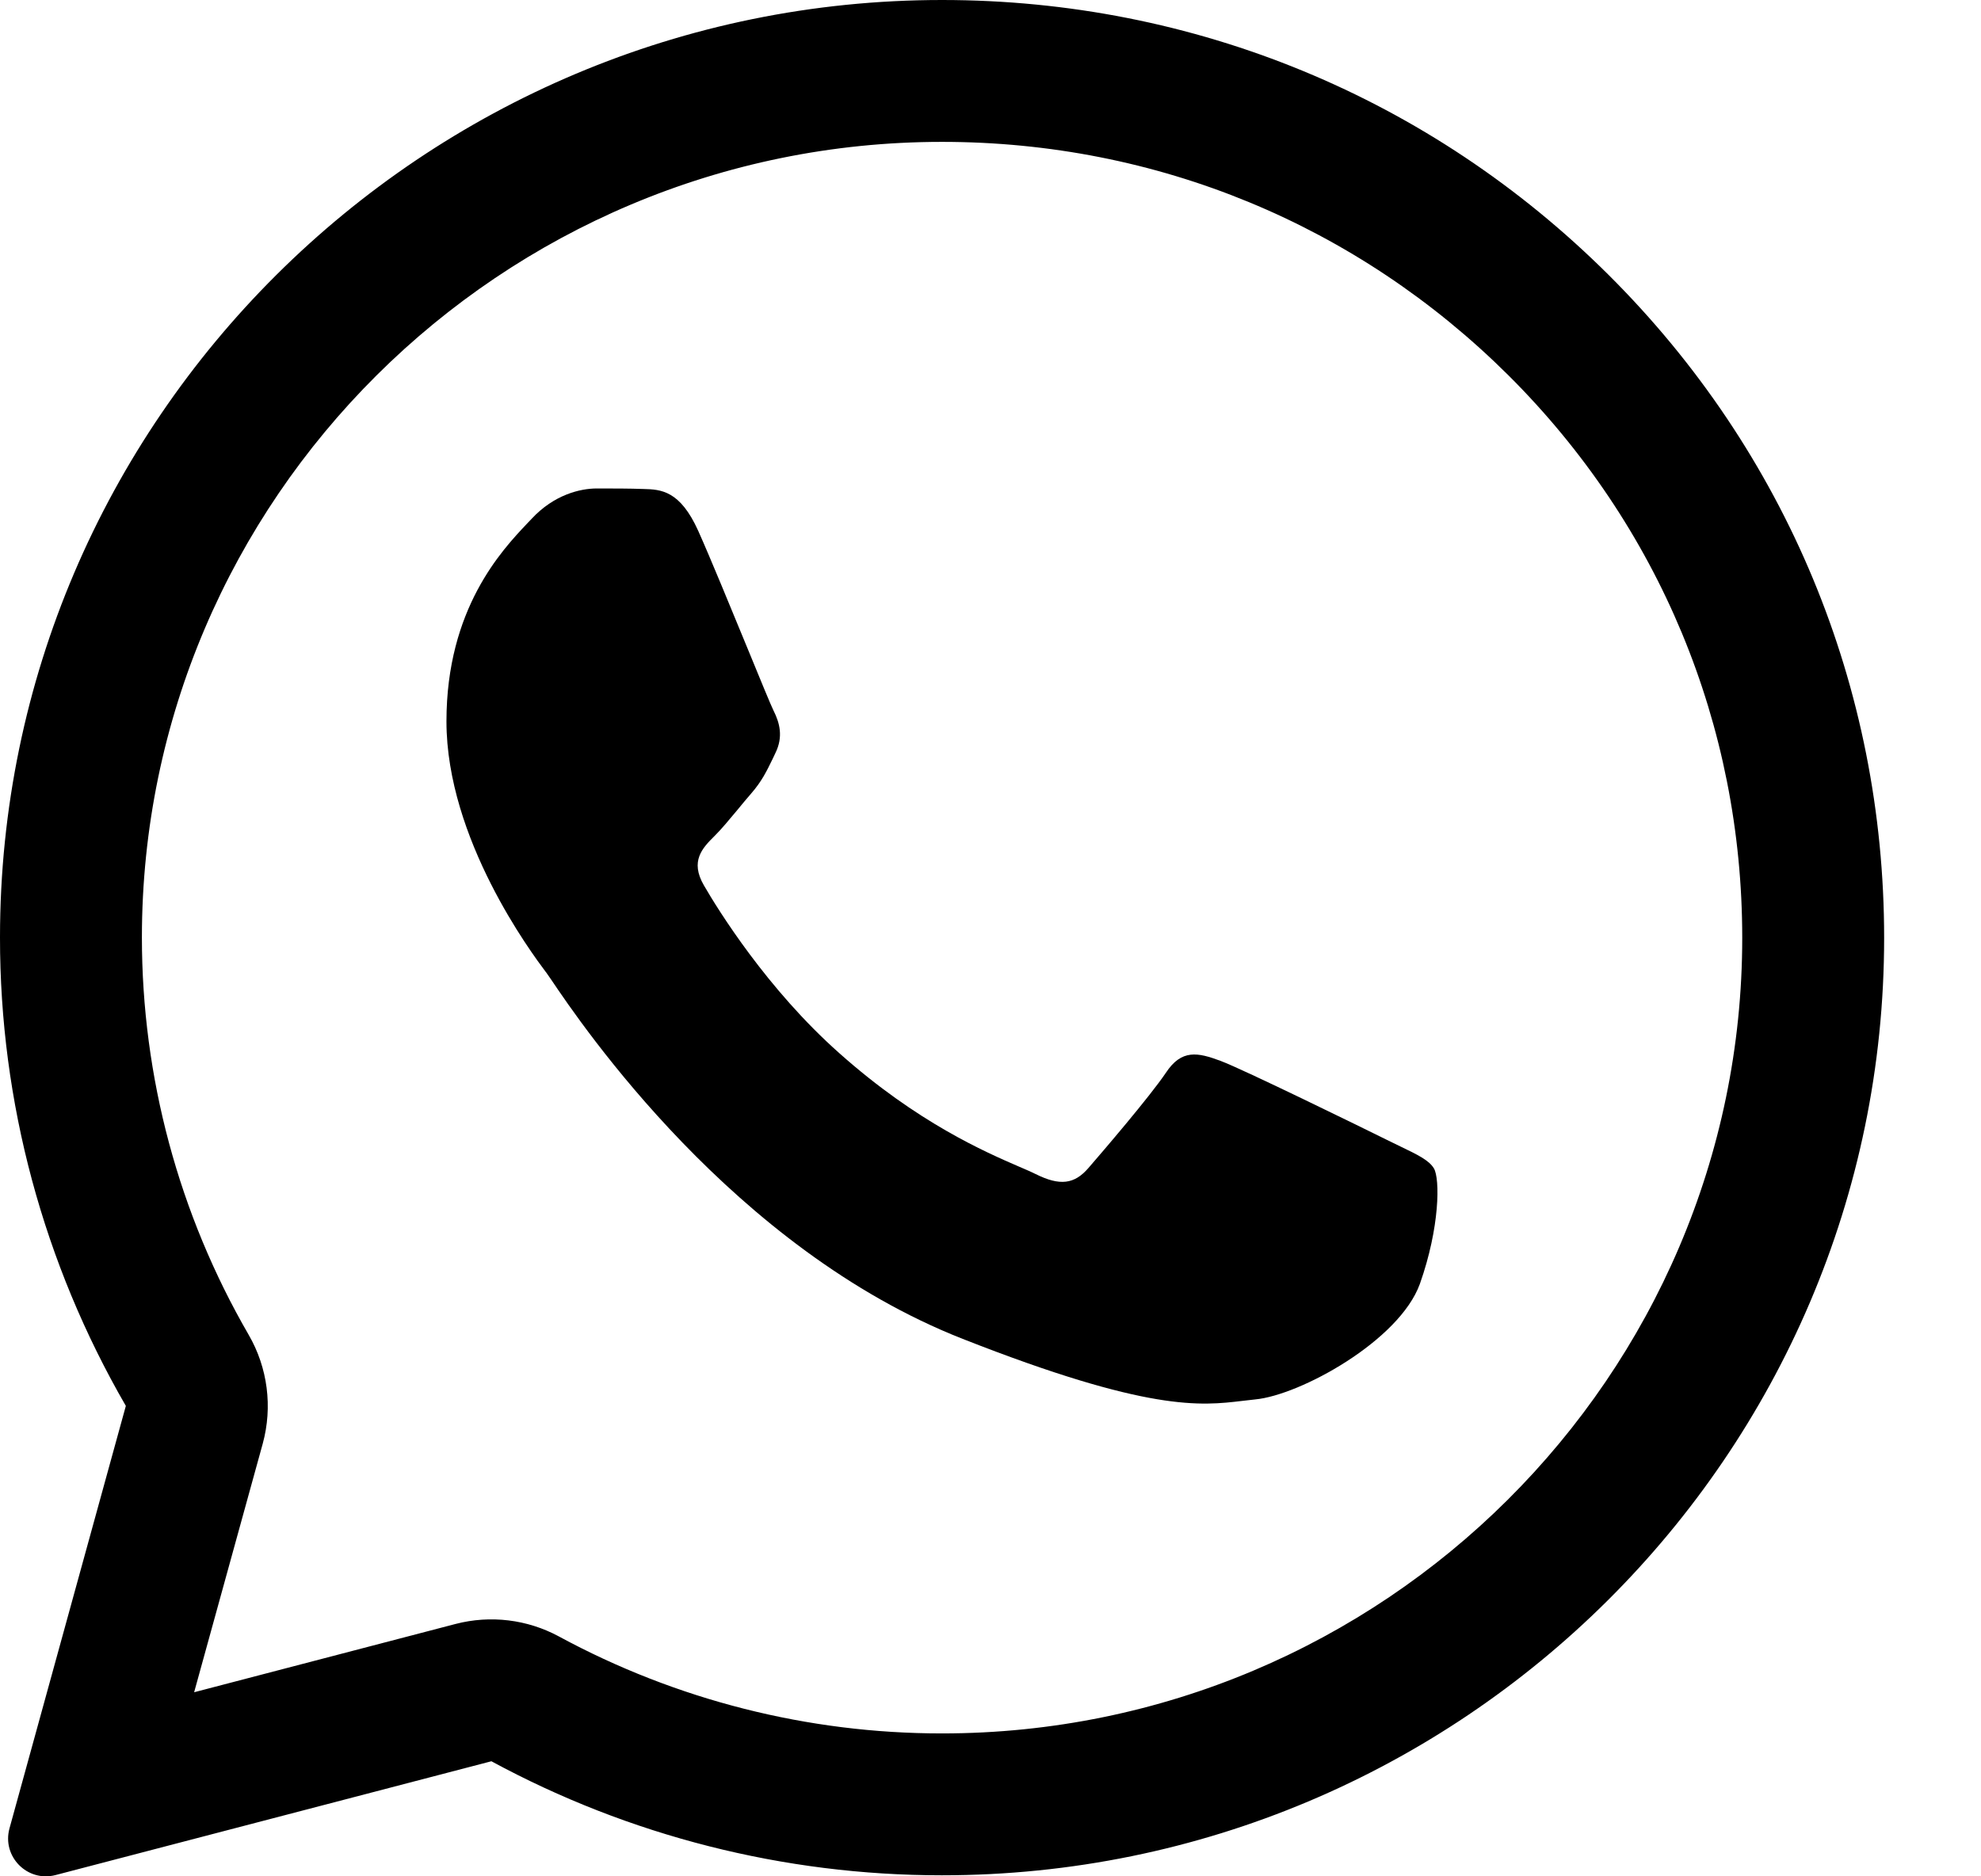
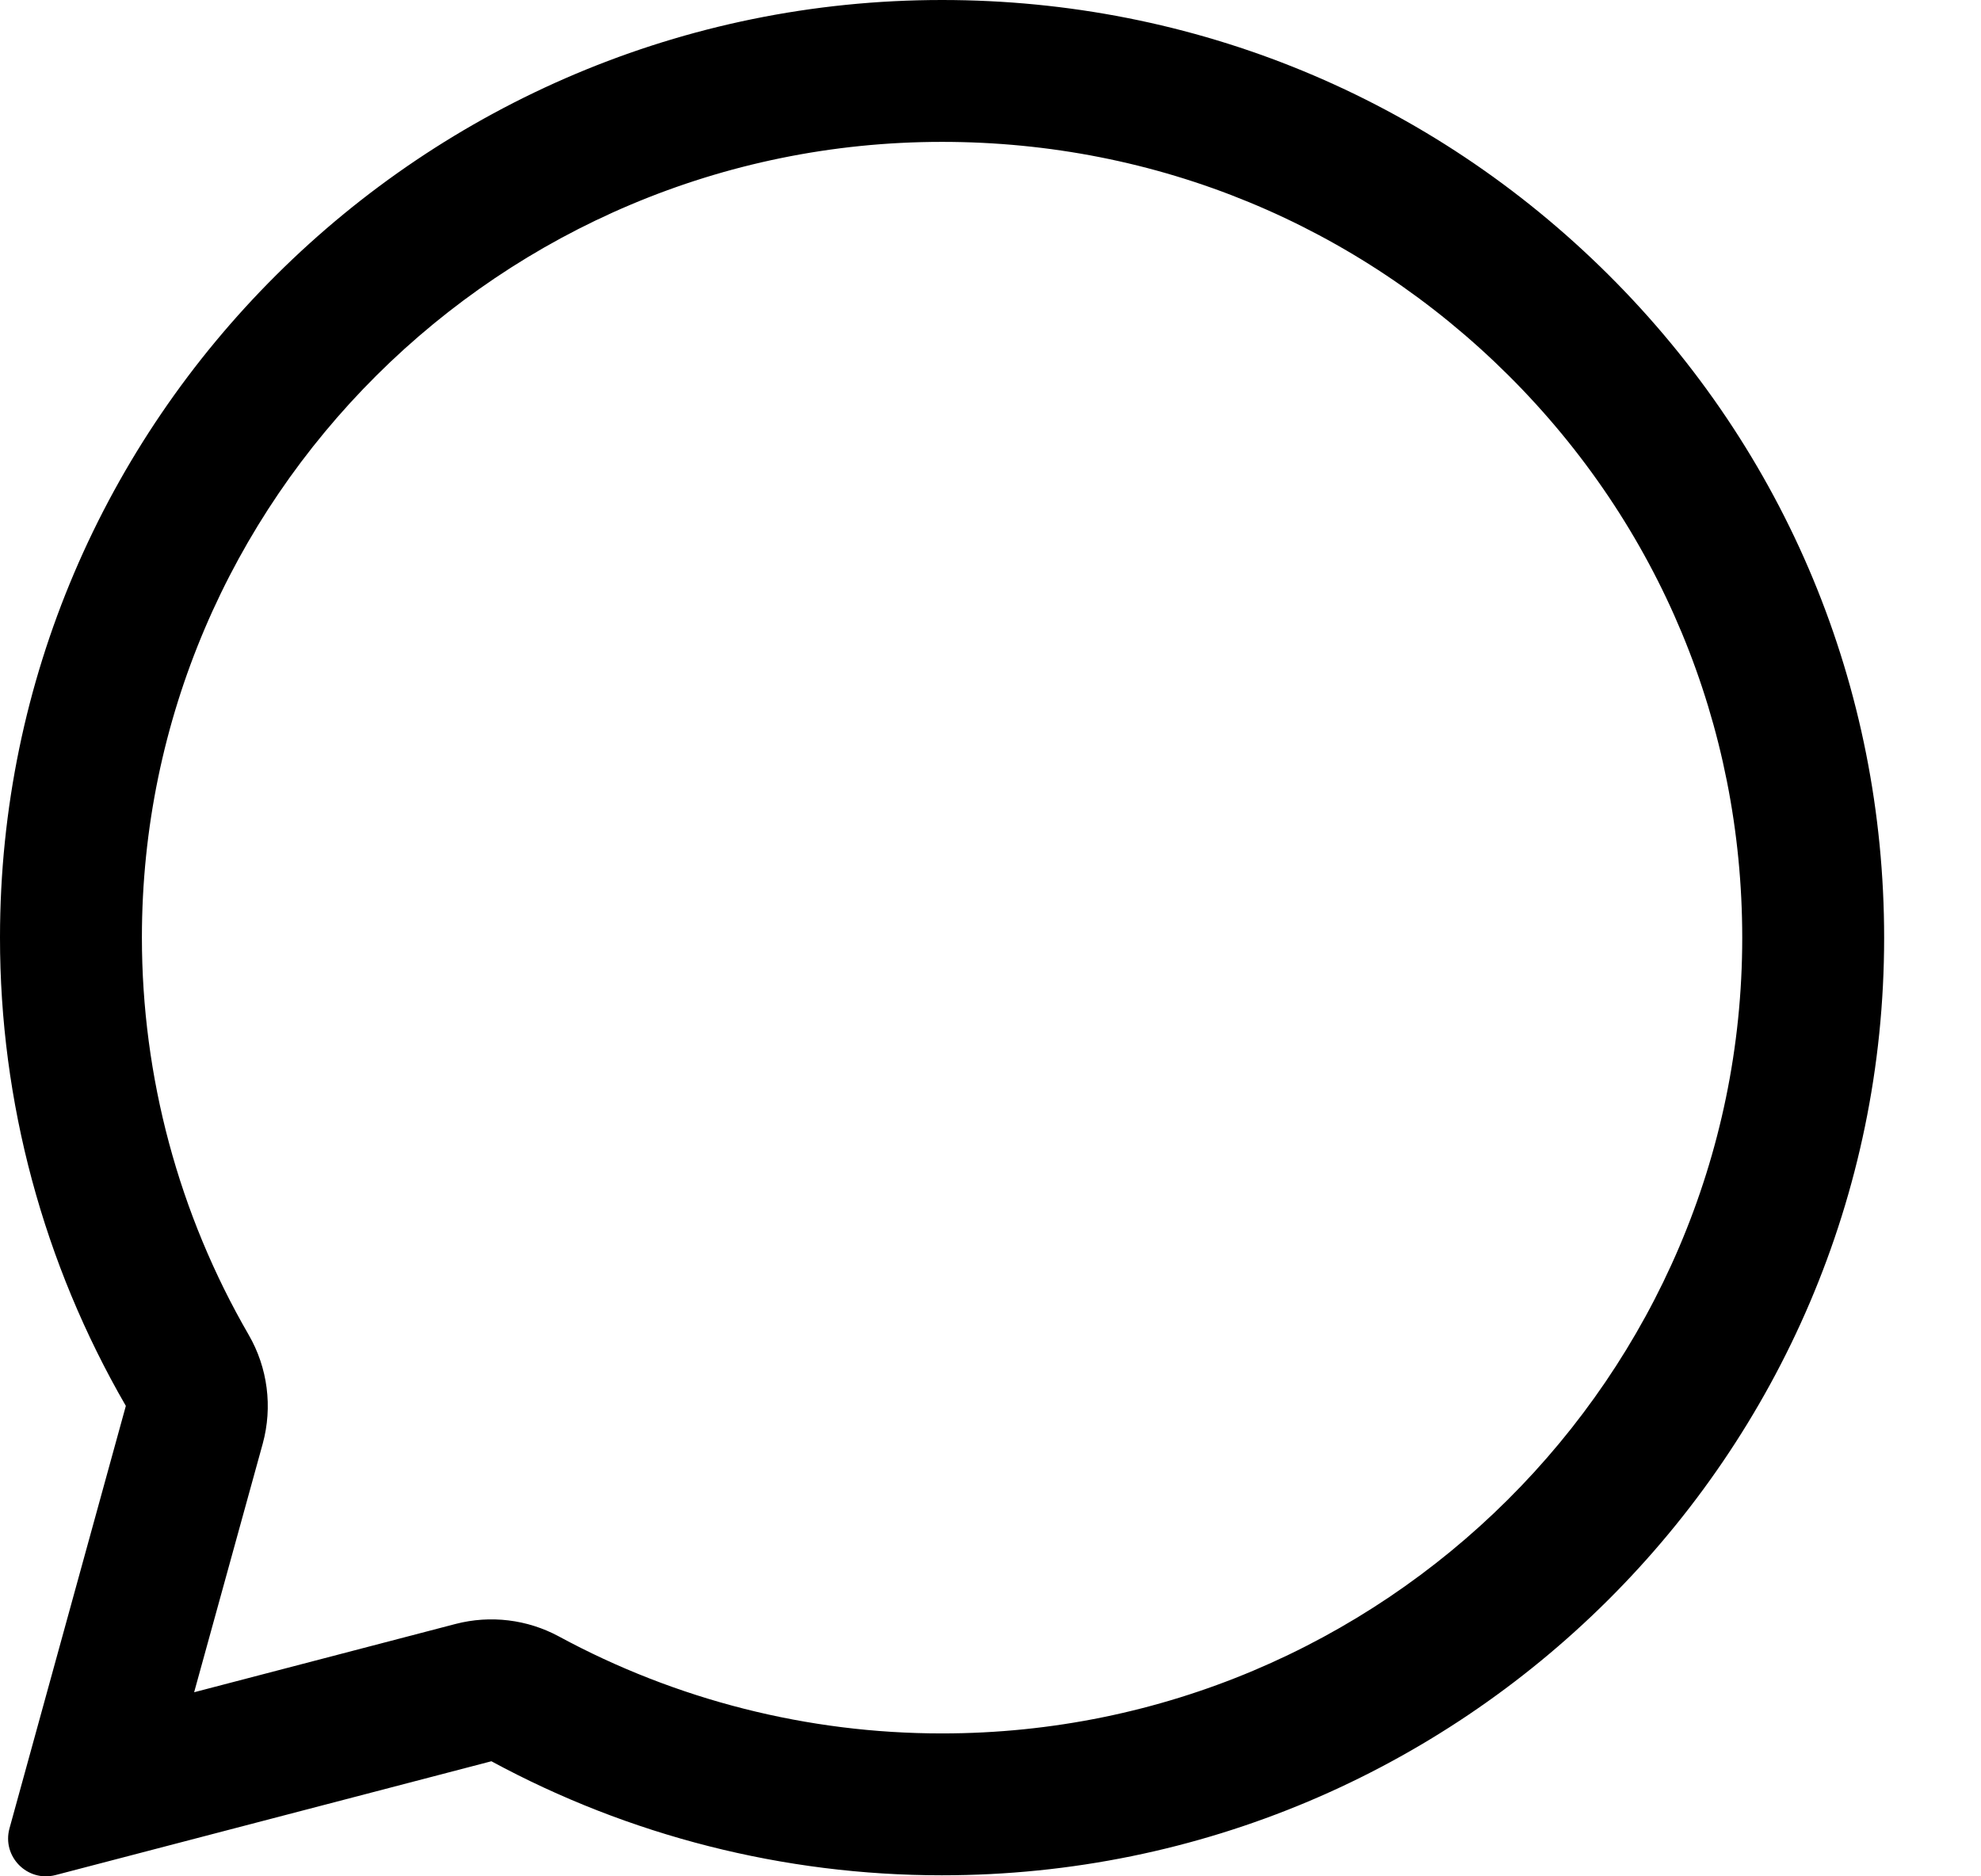
<svg xmlns="http://www.w3.org/2000/svg" width="19" height="18" viewBox="0 0 19 18" fill="none">
-   <path d="M6.172 4.691C6.338 4.695 6.522 4.704 6.697 5.093C6.813 5.352 7.008 5.828 7.168 6.216C7.292 6.518 7.394 6.767 7.419 6.817C7.478 6.934 7.514 7.068 7.437 7.224C7.428 7.242 7.42 7.26 7.412 7.277C7.35 7.404 7.307 7.494 7.204 7.613C7.162 7.661 7.118 7.714 7.074 7.768C6.996 7.861 6.92 7.954 6.854 8.019C6.737 8.135 6.616 8.26 6.751 8.493C6.885 8.725 7.357 9.489 8.052 10.105C8.8 10.771 9.451 11.052 9.779 11.194C9.843 11.221 9.895 11.244 9.933 11.263C10.166 11.379 10.305 11.361 10.44 11.204C10.575 11.048 11.024 10.525 11.181 10.293C11.333 10.061 11.49 10.097 11.706 10.177C11.921 10.257 13.07 10.82 13.304 10.936C13.35 10.959 13.393 10.98 13.433 10.999C13.595 11.077 13.706 11.13 13.753 11.209C13.811 11.307 13.811 11.772 13.618 12.317C13.421 12.862 12.469 13.385 12.038 13.425C11.997 13.429 11.957 13.434 11.915 13.439C11.52 13.486 11.019 13.547 9.233 12.844C7.032 11.979 5.579 9.832 5.286 9.397C5.262 9.363 5.246 9.34 5.238 9.328L5.233 9.322C5.099 9.143 4.282 8.049 4.282 6.92C4.282 5.84 4.814 5.278 5.056 5.022C5.072 5.006 5.086 4.991 5.099 4.977C5.314 4.745 5.566 4.686 5.723 4.686C5.88 4.686 6.037 4.686 6.172 4.691Z" fill="black" />
  <path fill-rule="evenodd" clip-rule="evenodd" d="M0.091 17.54C0.017 17.81 0.262 18.058 0.532 17.988L4.713 16.896C6.032 17.611 7.518 17.99 9.031 17.99H9.035C14.013 17.99 18.071 13.956 18.071 8.997C18.071 6.594 17.132 4.333 15.427 2.636C13.721 0.938 11.455 0 9.035 0C4.058 0 5.75509e-07 4.034 5.75509e-07 8.993C-0.001 10.571 0.416 12.12 1.207 13.487L0.091 17.54ZM2.52 13.849C2.616 13.497 2.568 13.121 2.385 12.805C1.714 11.646 1.361 10.331 1.361 8.993C1.361 4.792 4.803 1.361 9.035 1.361C11.095 1.361 13.016 2.157 14.467 3.6C15.915 5.042 16.71 6.956 16.71 8.997C16.71 13.198 13.268 16.629 9.035 16.629H9.031C7.746 16.629 6.483 16.307 5.361 15.699C5.058 15.535 4.703 15.492 4.369 15.579L1.862 16.234L2.52 13.849Z" fill="black" />
</svg>